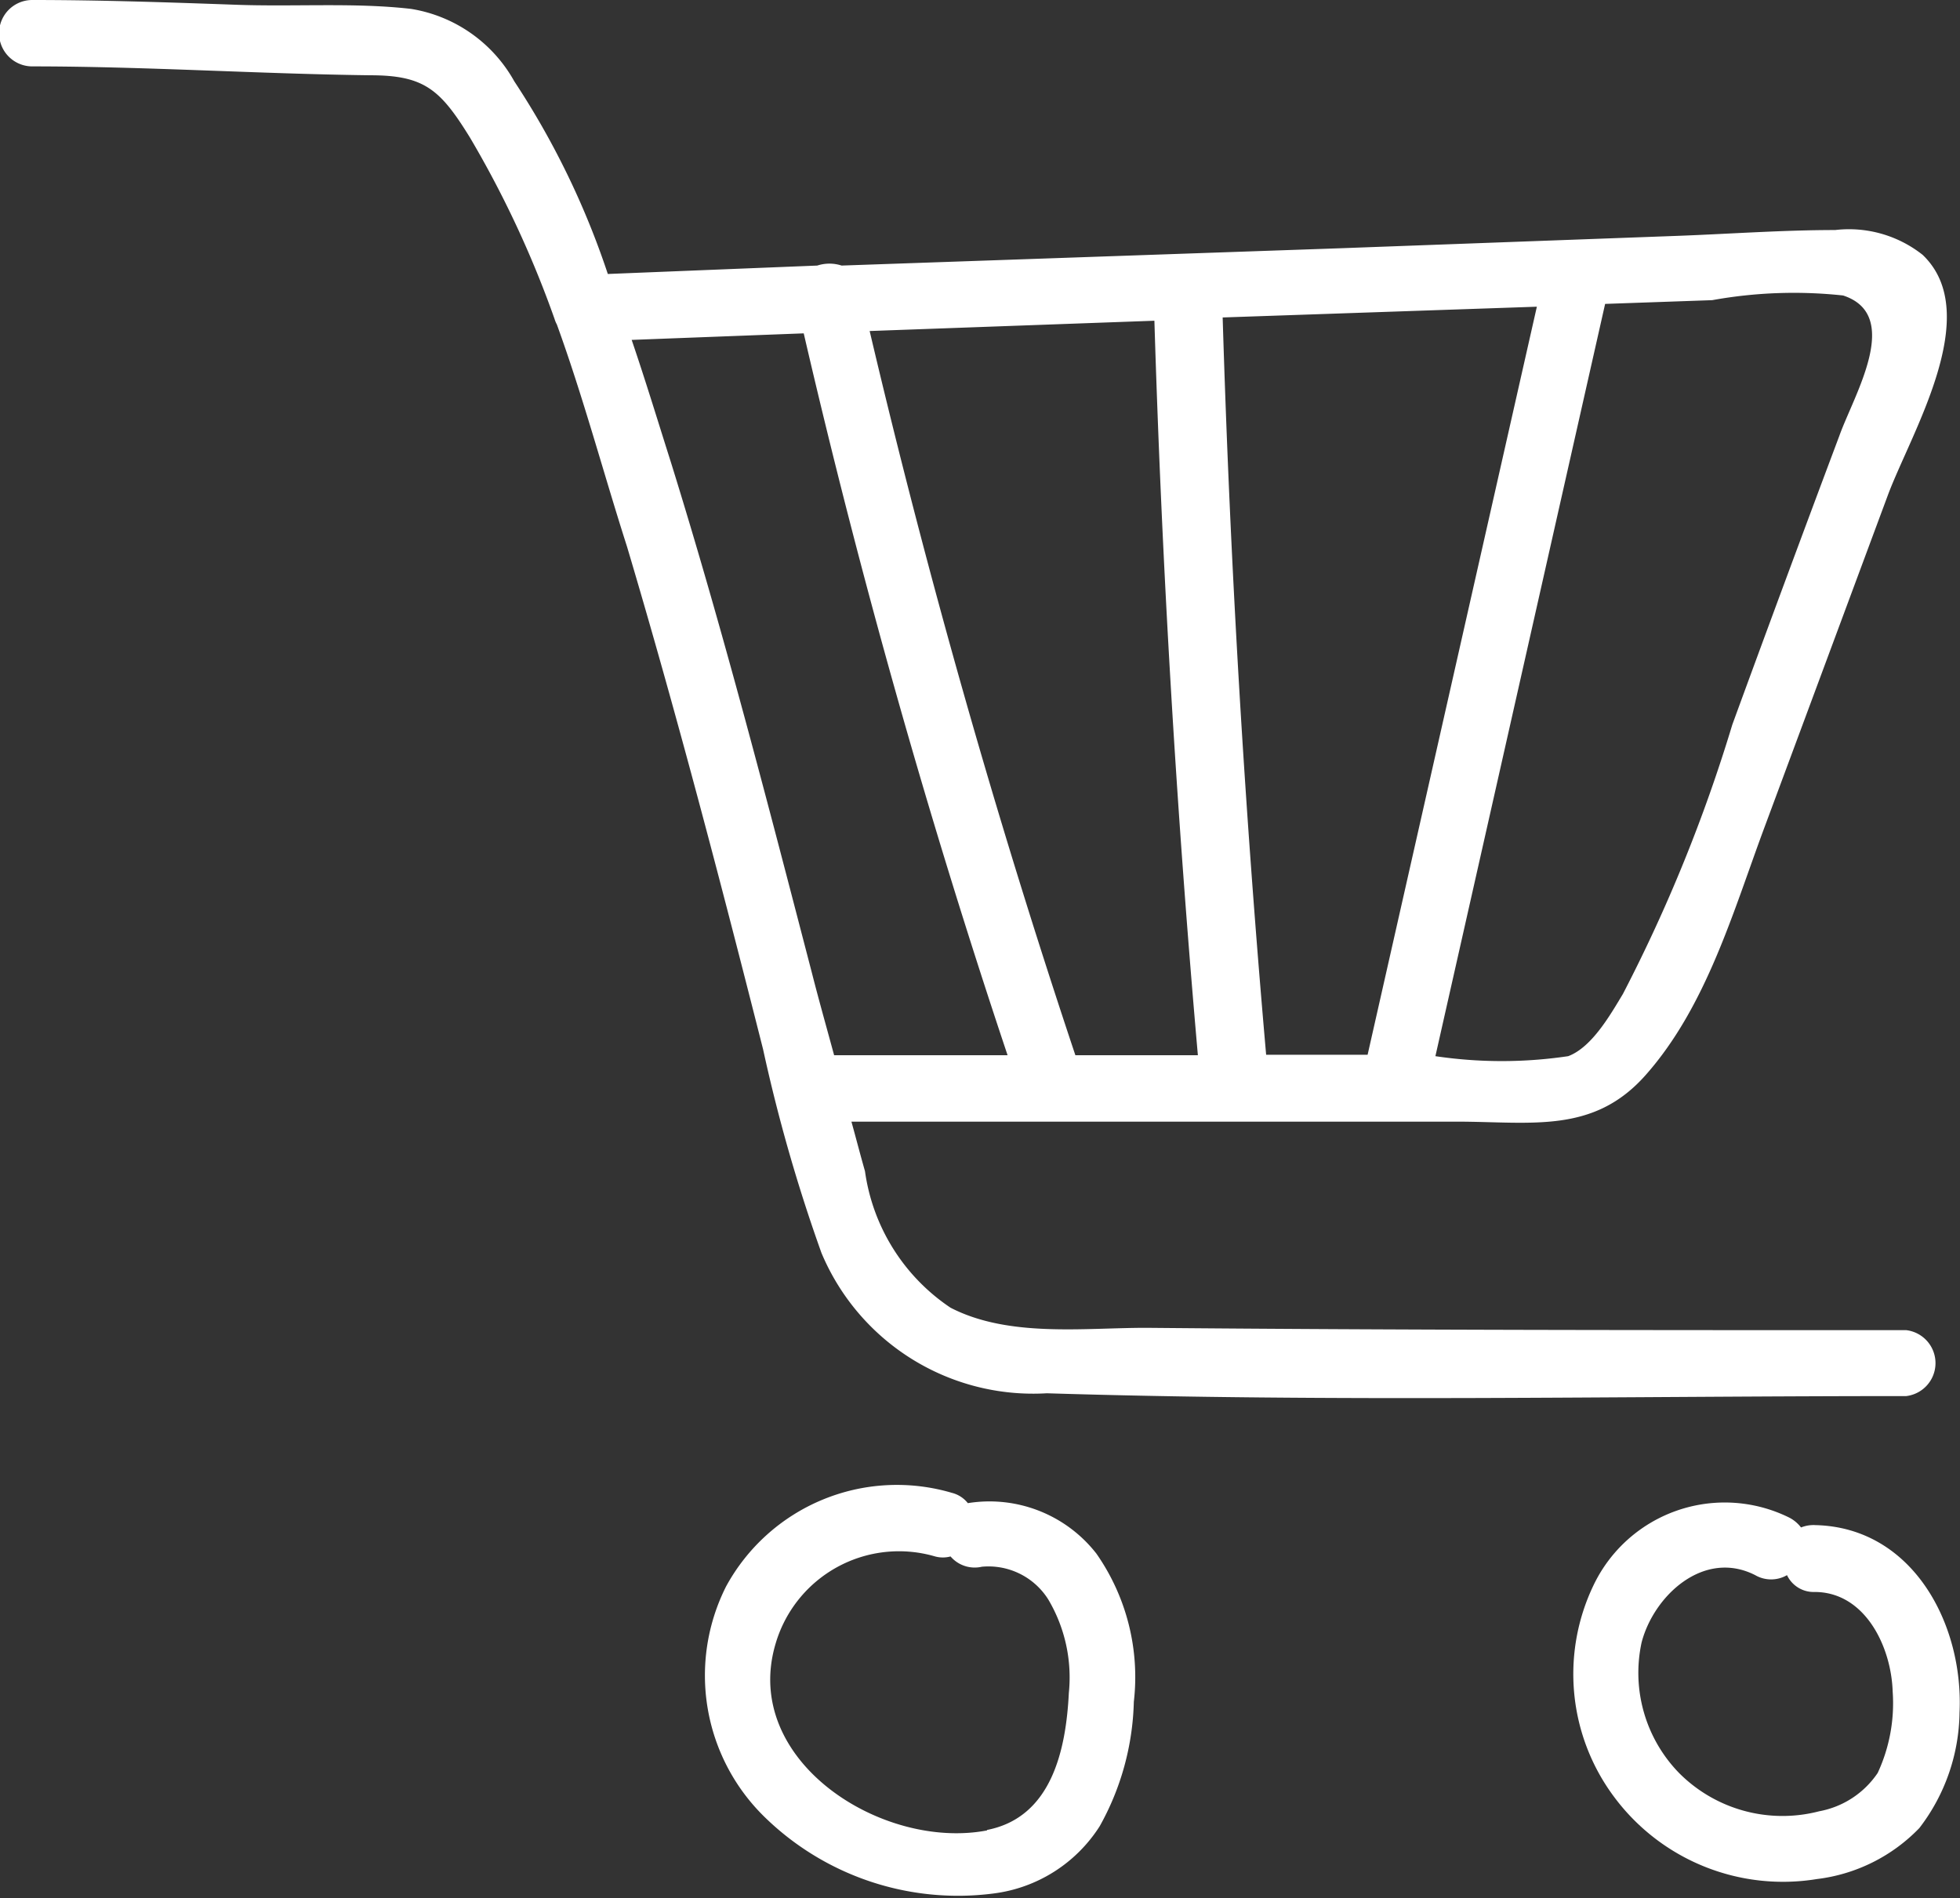
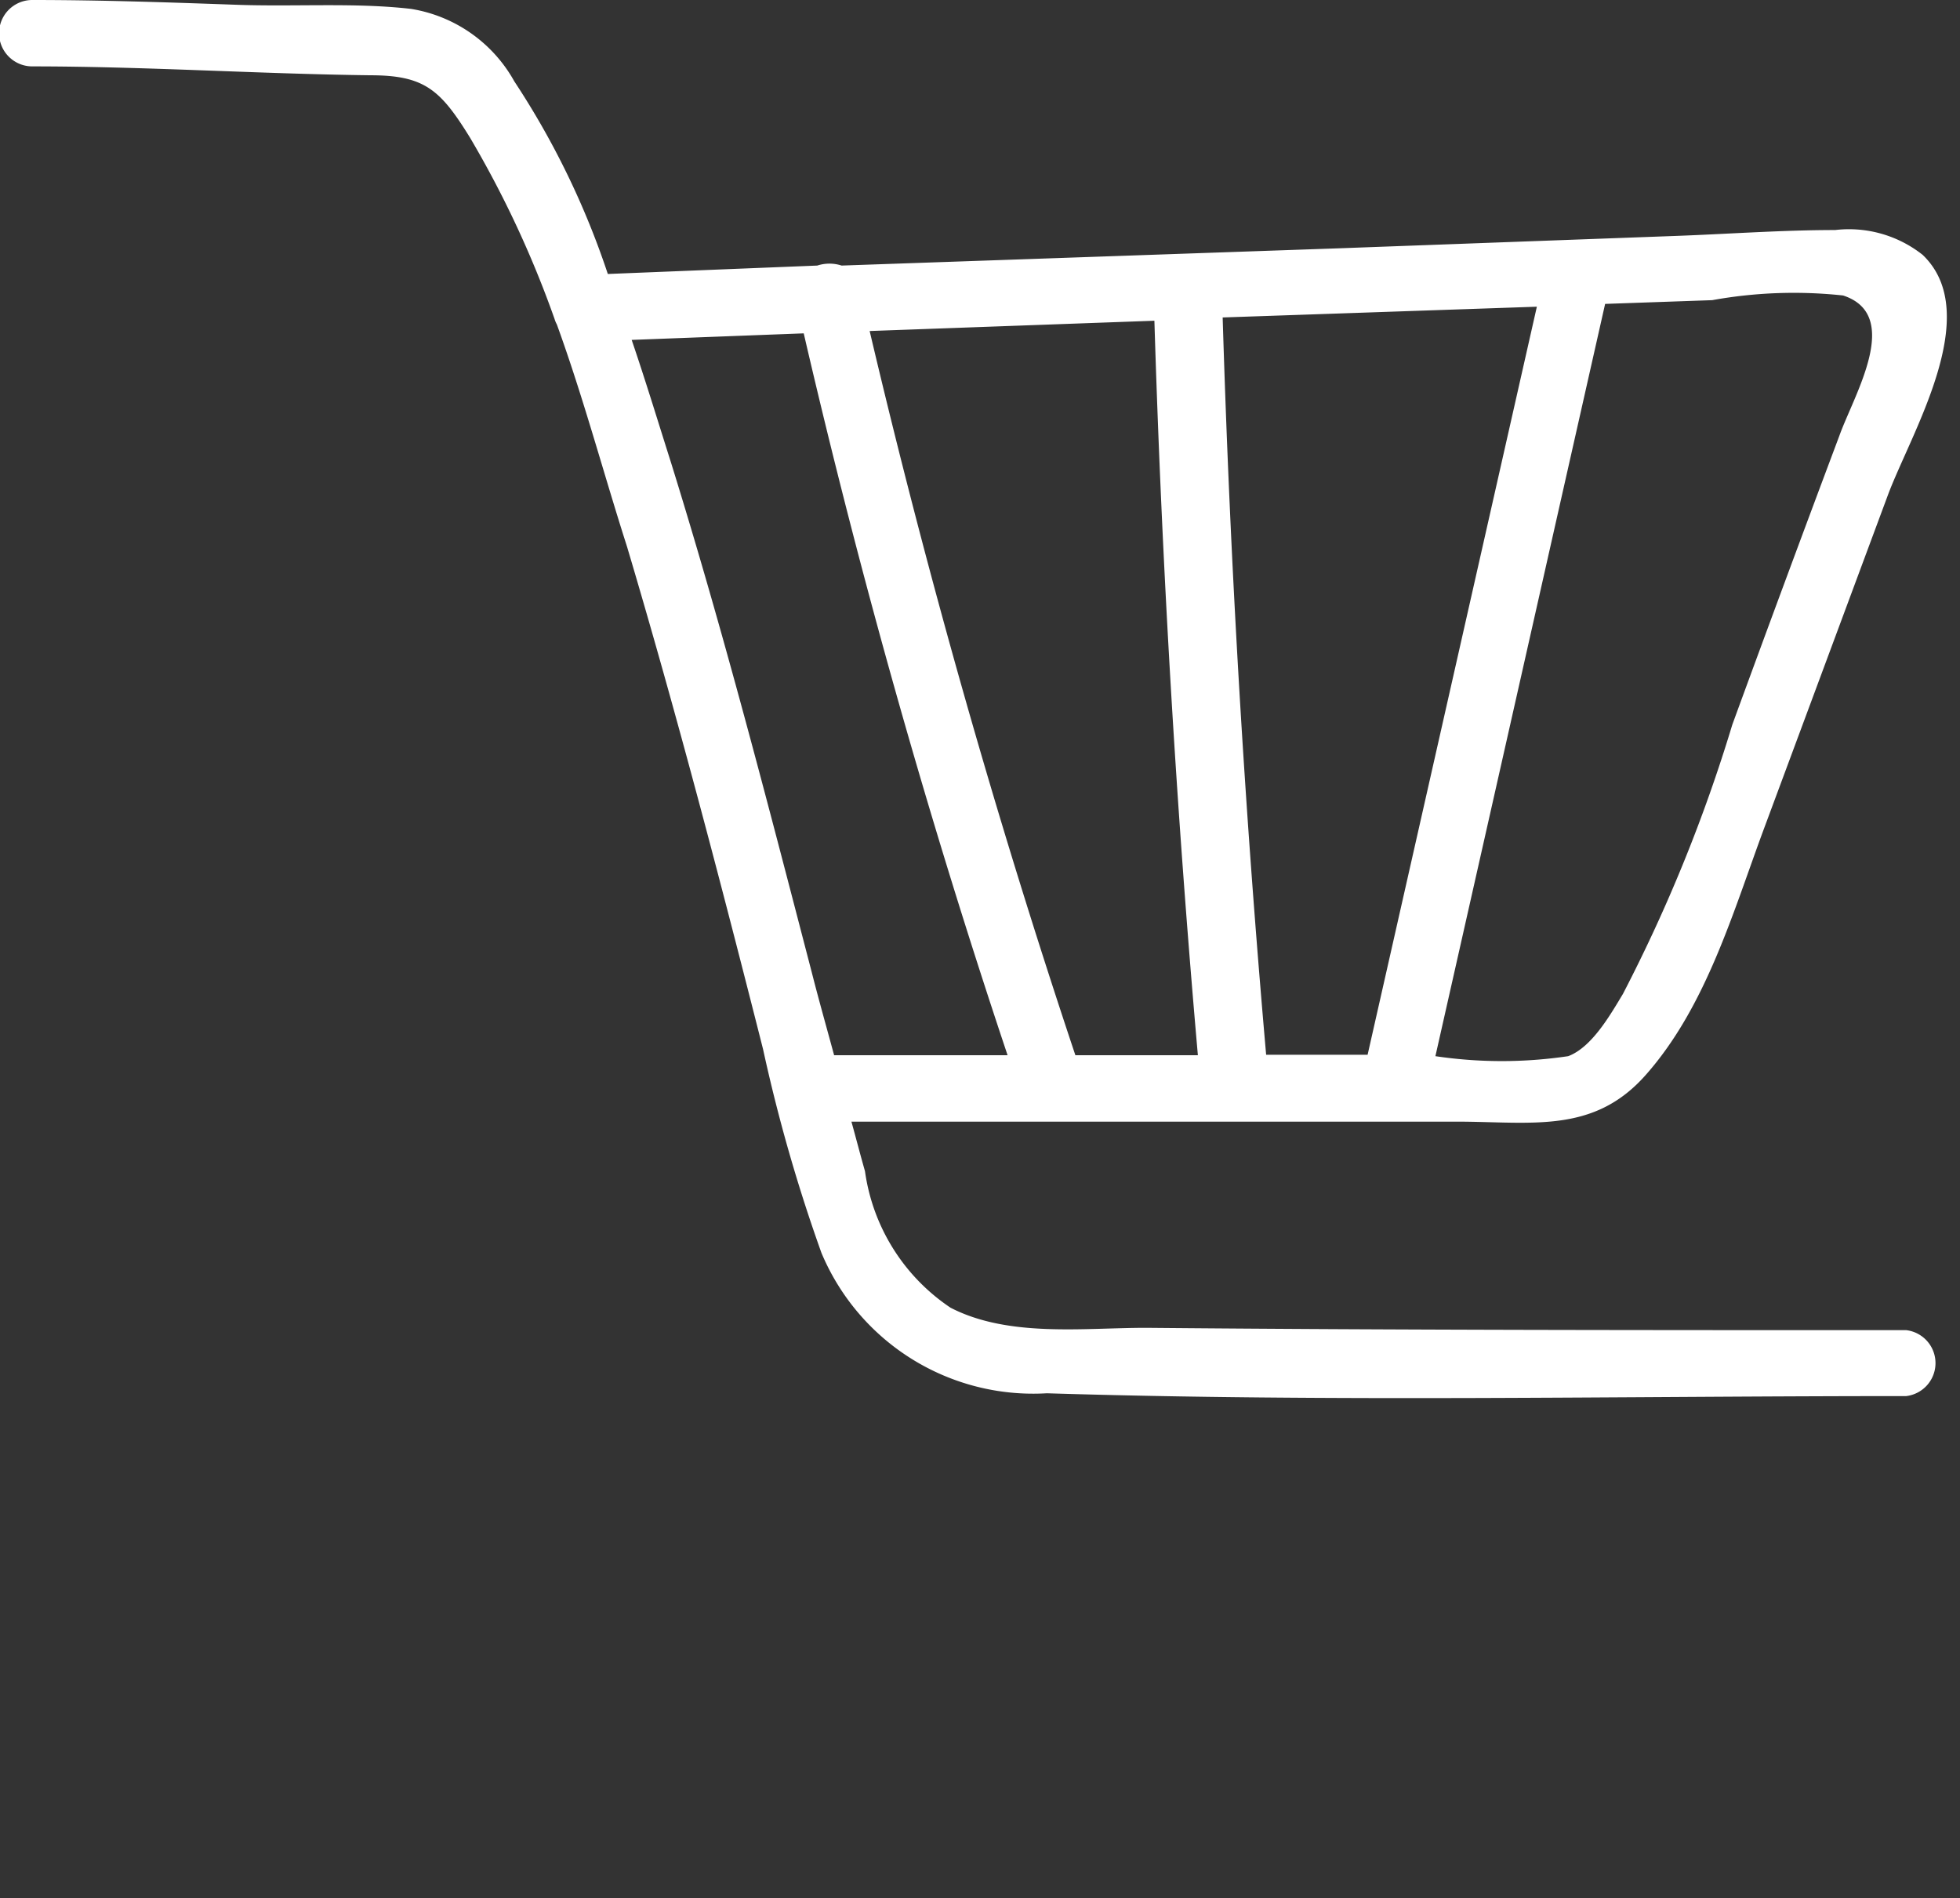
<svg xmlns="http://www.w3.org/2000/svg" viewBox="0 0 41.92 40.6">
  <rect x="0" y="0" width="41.92" height="40.6" fill="#333333" stroke="none" />
  <defs>
    <style>.a{fill:white}</style>
  </defs>
  <path class="a" d="M40.77,28.45c-5.42,0-10.84,0-16.26-.05-1.34,0-2.94.21-4.18-.43a4.21,4.21,0,0,1-1.83-2.92c-.1-.35-.19-.7-.29-1.06H31.14c1.62,0,2.94.27,4.06-1,1.3-1.47,1.87-3.5,2.54-5.3l2.63-7.08c.49-1.33,2.08-3.89.75-5.16a2.54,2.54,0,0,0-1.87-.53c-1.17,0-2.35.09-3.52.13l-7.07.26L18,5.68a.84.84,0,0,0-.52,0L13,5.86A17.48,17.48,0,0,0,11,1.74,3.09,3.09,0,0,0,8.79.19C7.57.05,6.28.15,5,.1,3.59.05,2.14,0,.69,0a.71.71,0,0,0,0,1.42c2.41,0,4.82.16,7.23.19,1.16,0,1.5.31,2.13,1.33a22.13,22.13,0,0,1,1.81,3.88.61.61,0,0,0,.05.12c.57,1.57,1,3.19,1.5,4.75,1.06,3.56,2,7.16,2.91,10.75a35,35,0,0,0,1.25,4.36,4.91,4.91,0,0,0,4.82,3c6.11.19,12.26.06,18.38.06A.71.71,0,0,0,40.77,28.45ZM23,22.57q-2.55-7.63-4.4-15.49l6.09-.22q.24,7.86.93,15.71ZM36.62,6.42a9.81,9.81,0,0,1,2.8-.1c1.28.42.23,2.13-.08,3q-1.16,3.09-2.29,6.18a33.58,33.58,0,0,1-2.34,5.76c-.26.43-.66,1.14-1.17,1.33a9.65,9.65,0,0,1-2.84,0L34.33,6.5Zm-3.75.14q-1.81,8-3.62,16H27.08q-.69-7.86-.93-15.77ZM14.35,9.89c-.27-.85-.54-1.74-.84-2.62l3.68-.14Q19,14.95,21.55,22.57H17.84c-.16-.59-.33-1.19-.48-1.78C16.41,17.14,15.47,13.49,14.35,9.89Z" />
-   <path class="a" d="M20.7,32.15a.63.63,0,0,0-.34-.22,4.16,4.16,0,0,0-4.83,2,4.23,4.23,0,0,0,.83,4.94,5.92,5.92,0,0,0,4.88,1.63,3.16,3.16,0,0,0,2.28-1.44,5.73,5.73,0,0,0,.73-2.66,4.61,4.61,0,0,0-.8-3.17A2.9,2.9,0,0,0,20.7,32.15Zm.41,7c-2.25.43-5.27-1.5-4.52-4A2.75,2.75,0,0,1,20,33.29a.63.63,0,0,0,.33,0,.68.68,0,0,0,.67.22,1.51,1.51,0,0,1,1.42.7,3.27,3.27,0,0,1,.44,2C22.8,37.41,22.5,38.87,21.11,39.14Z" />
-   <path class="a" d="M38.83,32.62a.72.72,0,0,0-.31.05.75.75,0,0,0-.25-.21,3.11,3.11,0,0,0-4.19,1.45,4.39,4.39,0,0,0,.44,4.52,4.5,4.5,0,0,0,4.34,1.76,3.65,3.65,0,0,0,2.19-1.09,4.13,4.13,0,0,0,.86-2.47C42,34.74,40.91,32.67,38.83,32.62Zm1.33,5.3a1.93,1.93,0,0,1-1.25.82,3.12,3.12,0,0,1-3-.82,3.07,3.07,0,0,1-.8-2.79c.26-1,1.33-2,2.43-1.44a.68.68,0,0,0,.68,0,.63.63,0,0,0,.59.36c1.08,0,1.64,1.17,1.67,2.13A3.54,3.54,0,0,1,40.16,37.92Z" />
</svg>